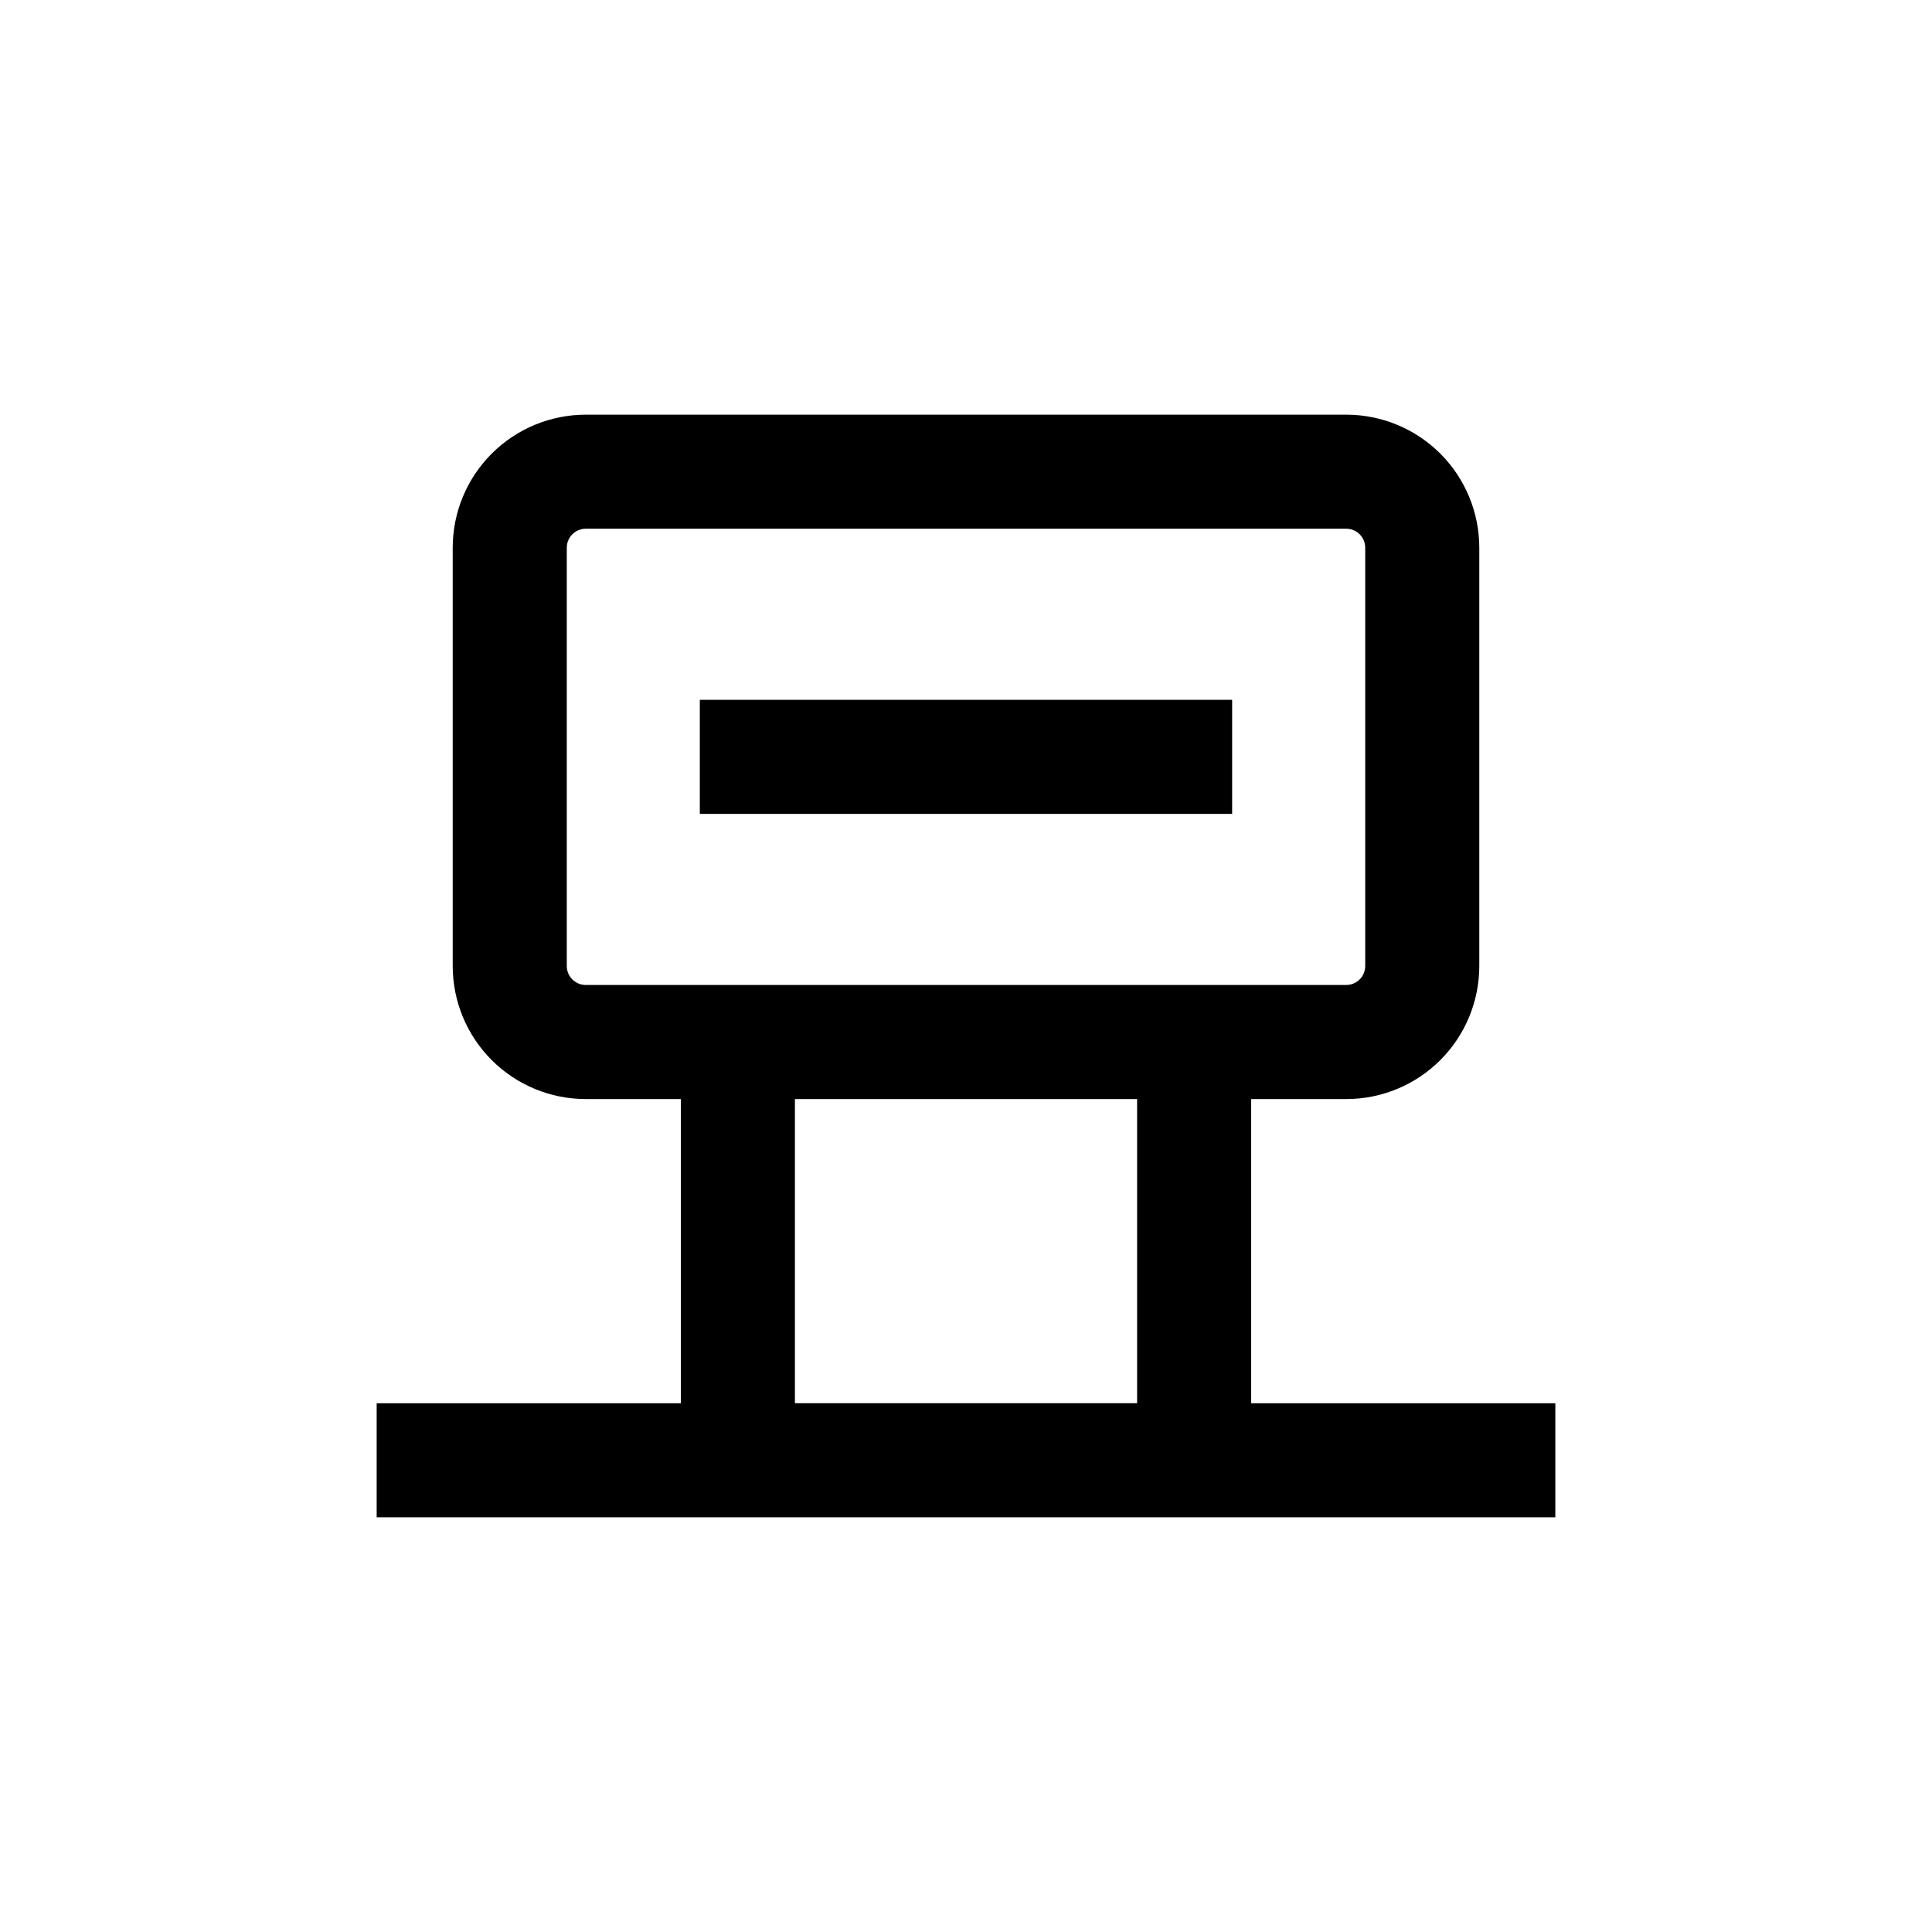
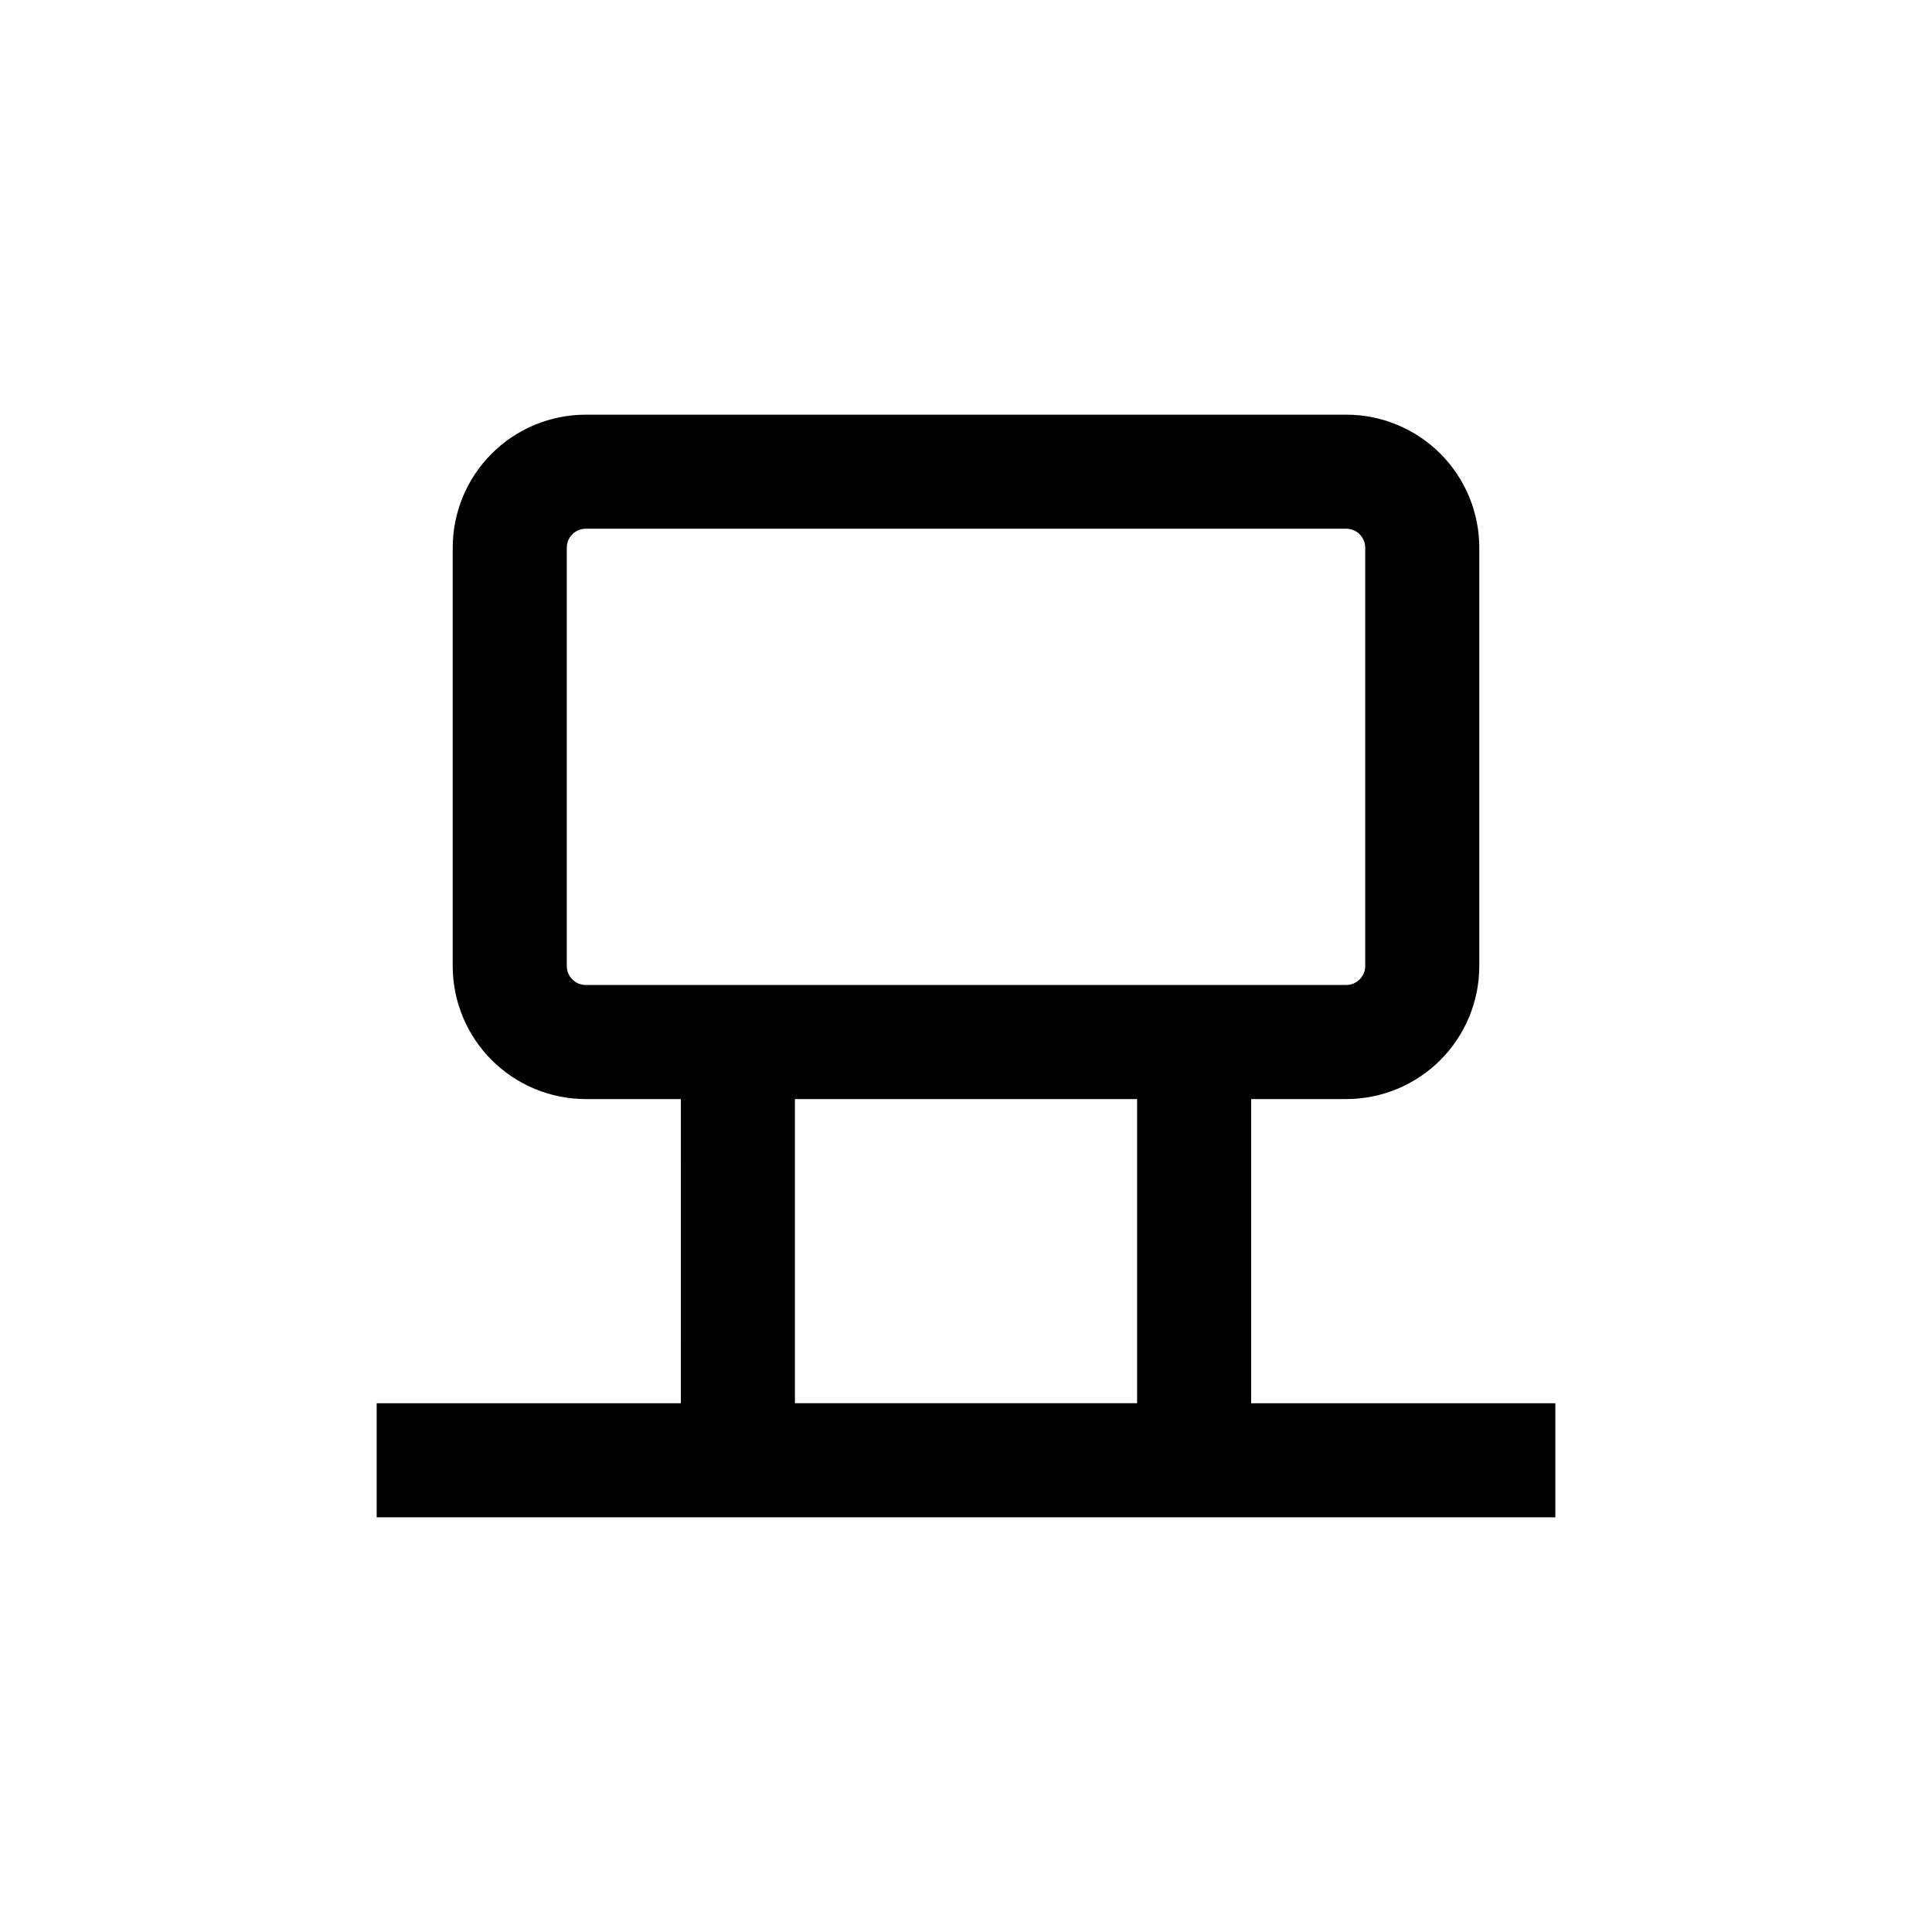
<svg xmlns="http://www.w3.org/2000/svg" fill="#000000" width="800px" height="800px" version="1.1" viewBox="144 144 512 512">
  <g>
    <path d="m354.66 546.1h201.52v-30.227h-80.609v-80.609h25.191c9.352 0 18.32-3.715 24.938-10.328 6.613-6.617 10.328-15.586 10.328-24.938v-110.84c0-9.352-3.715-18.324-10.328-24.938-6.617-6.613-15.586-10.328-24.938-10.328h-201.52c-9.355 0-18.324 3.715-24.938 10.328-6.617 6.613-10.332 15.586-10.332 24.938v110.84c0 9.352 3.715 18.32 10.332 24.938 6.613 6.613 15.582 10.328 24.938 10.328h25.191l-0.004 80.609h-80.609v30.23zm-55.418-141.07c-2.785 0-5.039-2.254-5.039-5.035v-110.84c0-2.781 2.254-5.039 5.039-5.039h201.52c1.336 0 2.617 0.531 3.562 1.477 0.945 0.945 1.473 2.227 1.473 3.562v110.84c0 1.336-0.527 2.617-1.473 3.562-0.945 0.941-2.227 1.473-3.562 1.473zm55.418 30.23h90.684v80.609h-90.684z" />
-     <path d="m329.46 329.46h141.07v30.23h-141.07z" />
  </g>
</svg>